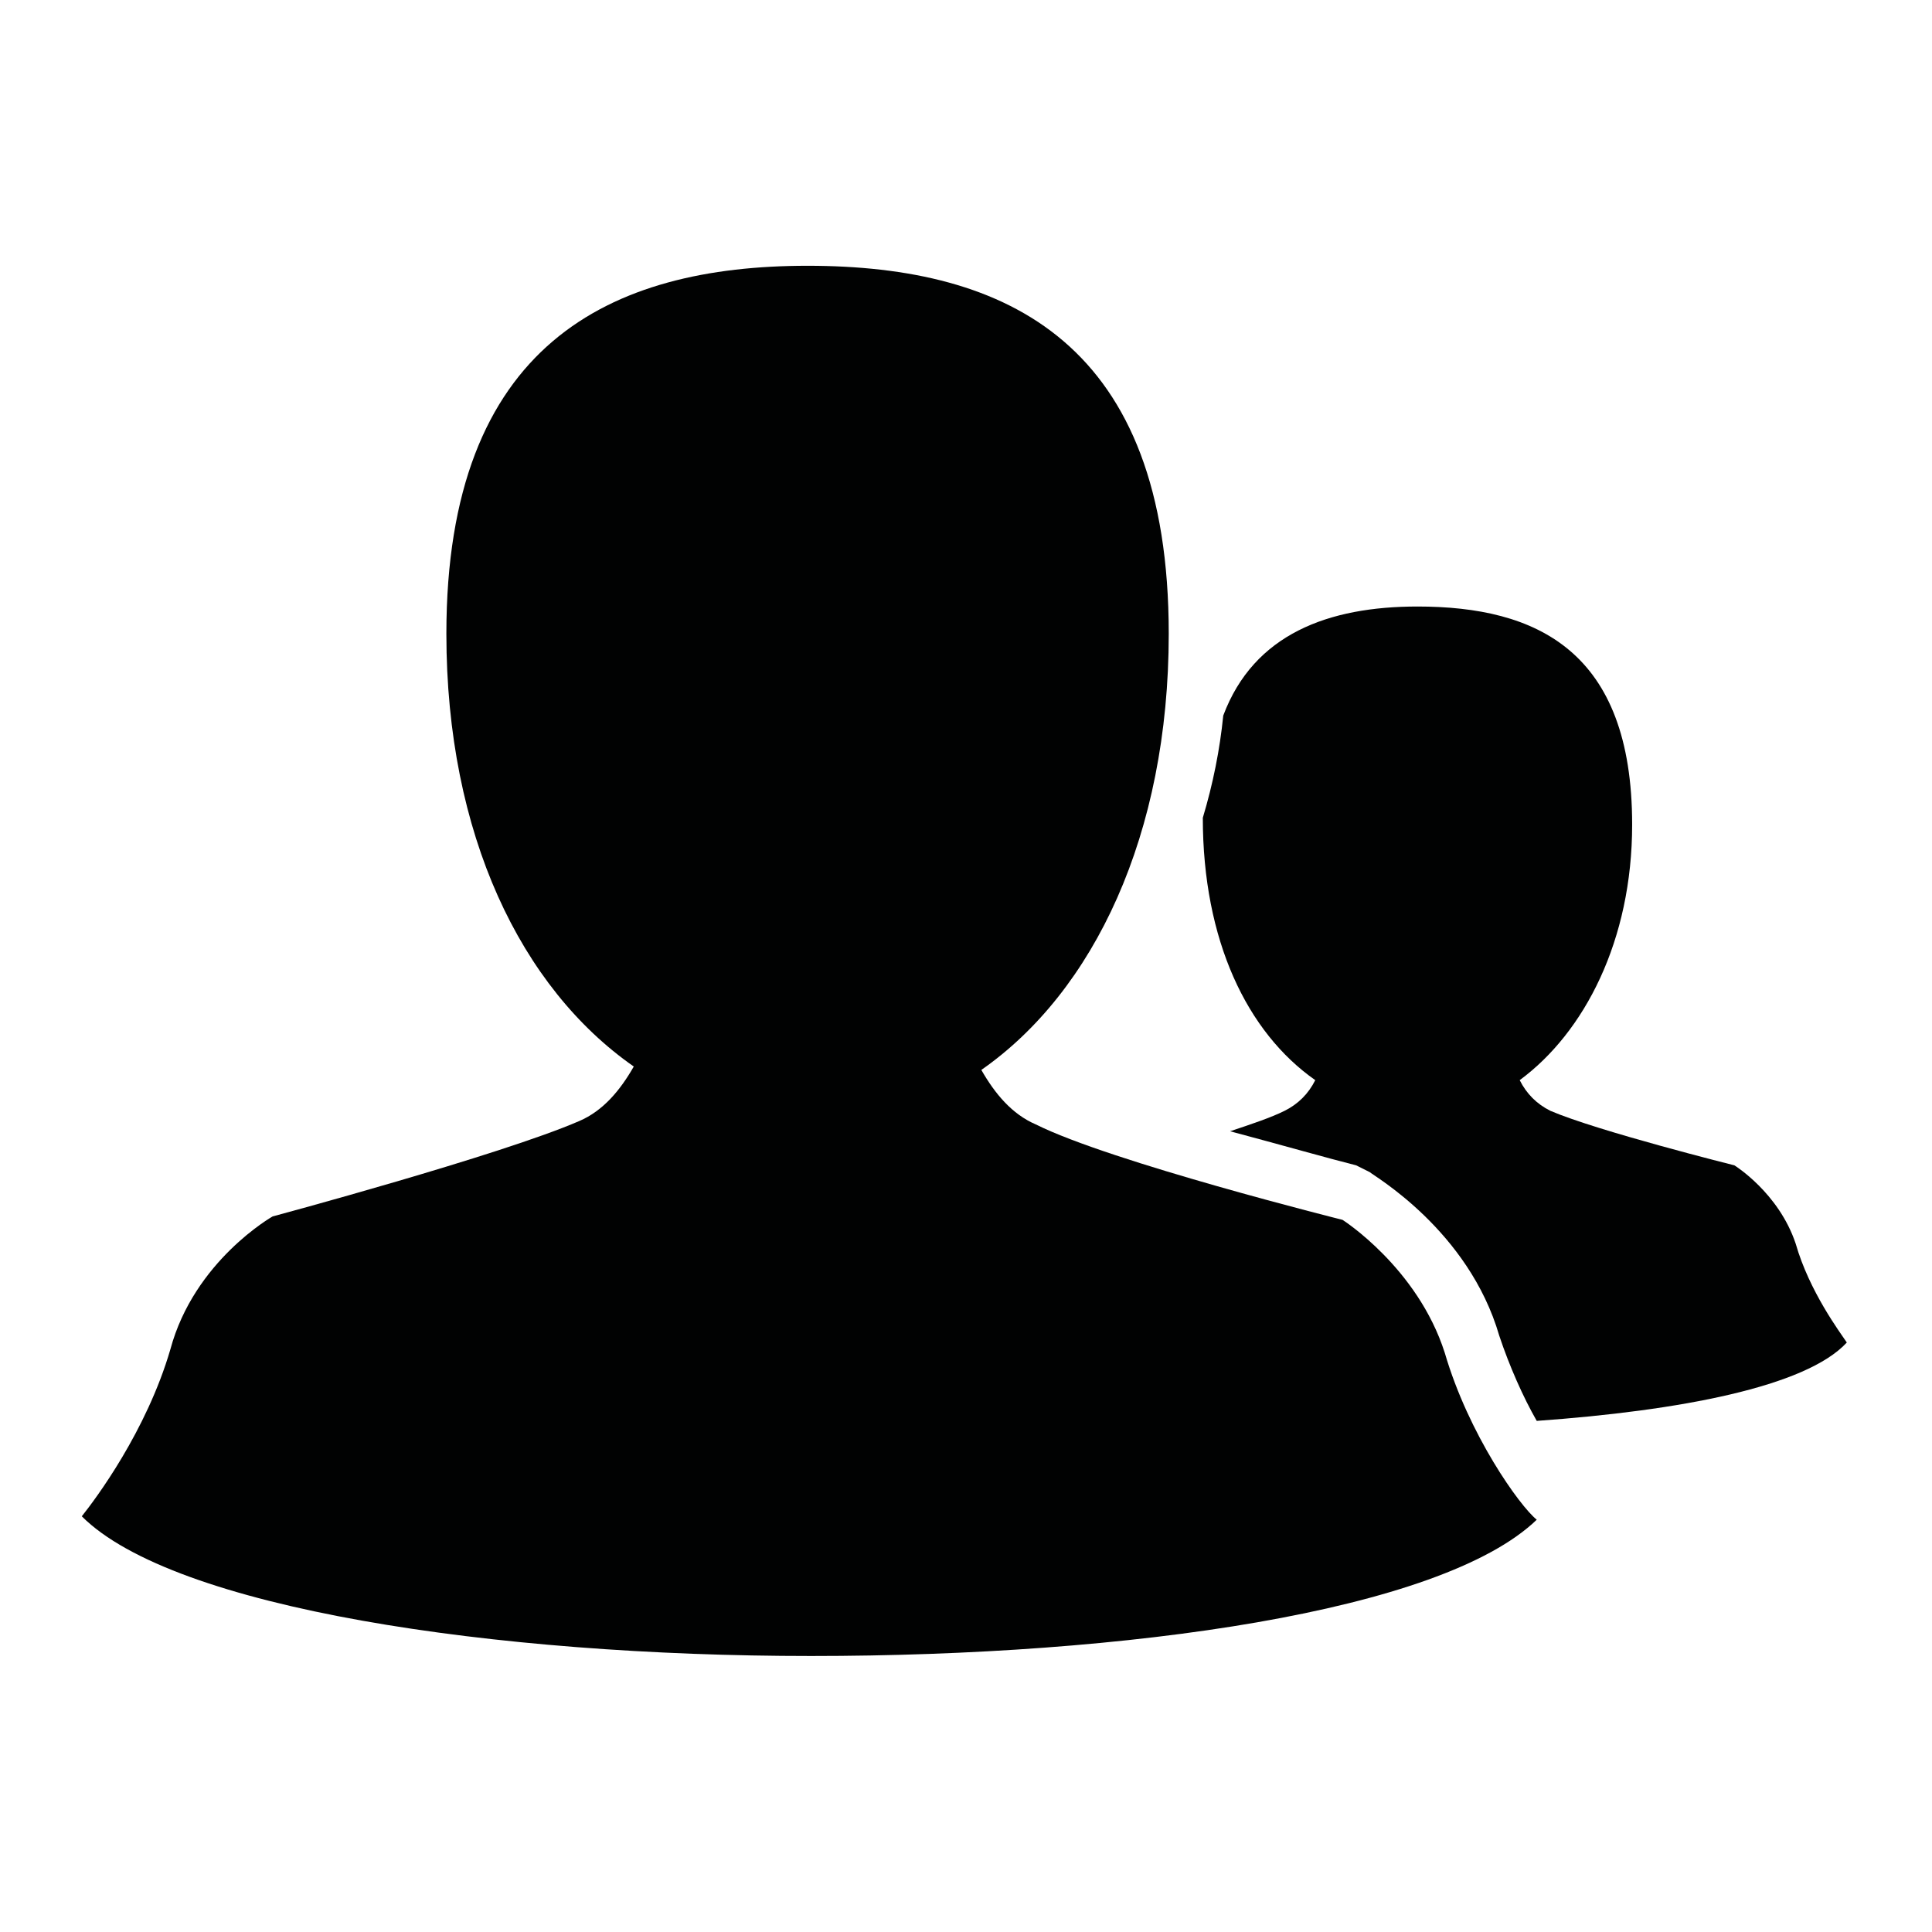
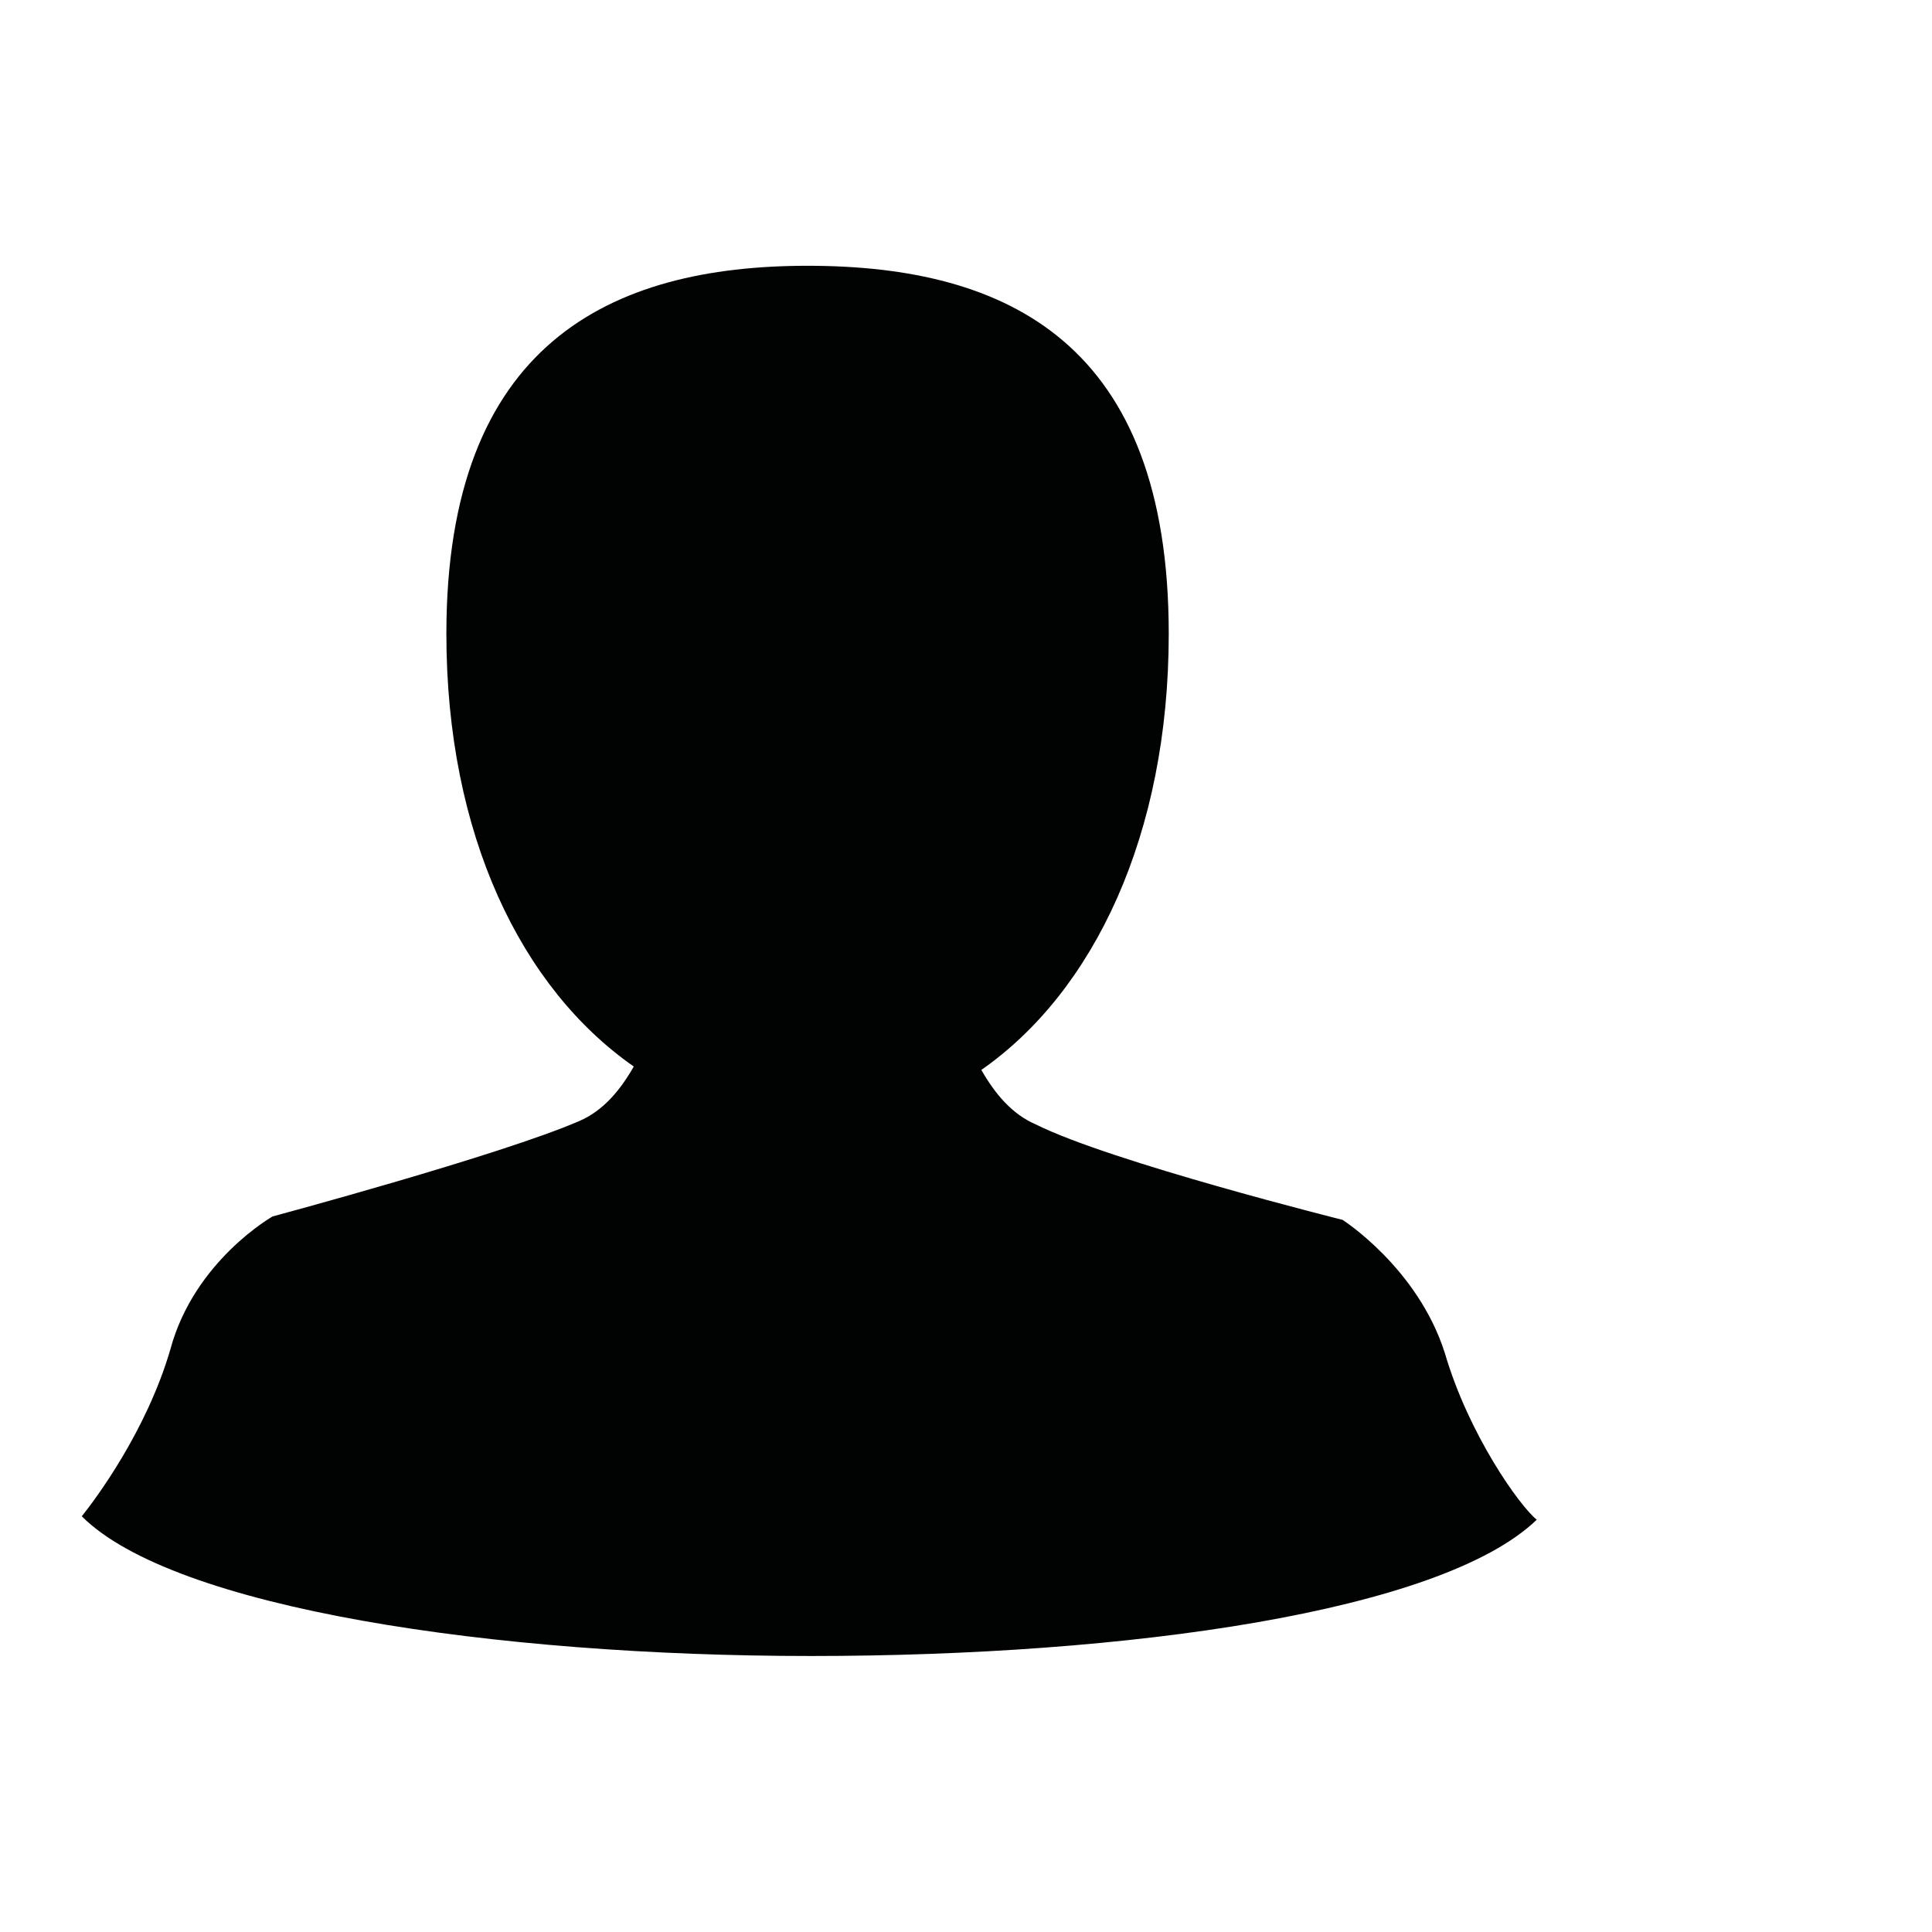
<svg xmlns="http://www.w3.org/2000/svg" enable-background="new 0 0 56.7 56.7" viewBox="0 0 56.7 56.7">
  <g fill="#010202">
    <path d="m42.4 39.7c-.8-2.5-3-3.9-3-3.9s-6.8-1.7-9-2.8c-.7-.3-1.2-.9-1.6-1.6 3.3-2.3 5.5-6.9 5.5-12.8 0-8.5-4.7-10.8-10.6-10.8-5.8 0-10.6 2.3-10.6 10.8 0 5.9 2.2 10.4 5.5 12.7-.4.7-.9 1.3-1.6 1.6-2.3 1-9 2.8-9 2.8s-2.3 1.3-3 3.9c-.7 2.4-2.2 4.4-2.6 4.9 2.7 2.7 12.1 4.1 21.4 4.1s18.5-1.3 21.3-4c-.5-.4-2-2.5-2.7-4.9z" />
-     <path d="m35.3 24c0 3.6 1.3 6.3 3.3 7.7-.2.4-.5.7-.9.9s-1 .4-1.6.6c1.5.4 2.9.8 3.7 1l.2.1.2.1c.1.1 2.9 1.7 3.8 4.8.3.9.7 1.8 1.1 2.5 4.2-.3 7.9-1 9.1-2.3-.2-.3-1.1-1.5-1.5-2.9-.5-1.5-1.8-2.3-1.8-2.3s-4-1-5.4-1.6c-.4-.2-.7-.5-.9-.9 1.9-1.4 3.3-4.1 3.3-7.5 0-5.1-2.8-6.4-6.3-6.4-2.6 0-4.8.8-5.7 3.2-.1 1-.3 2-.6 3z" />
  </g>
</svg>